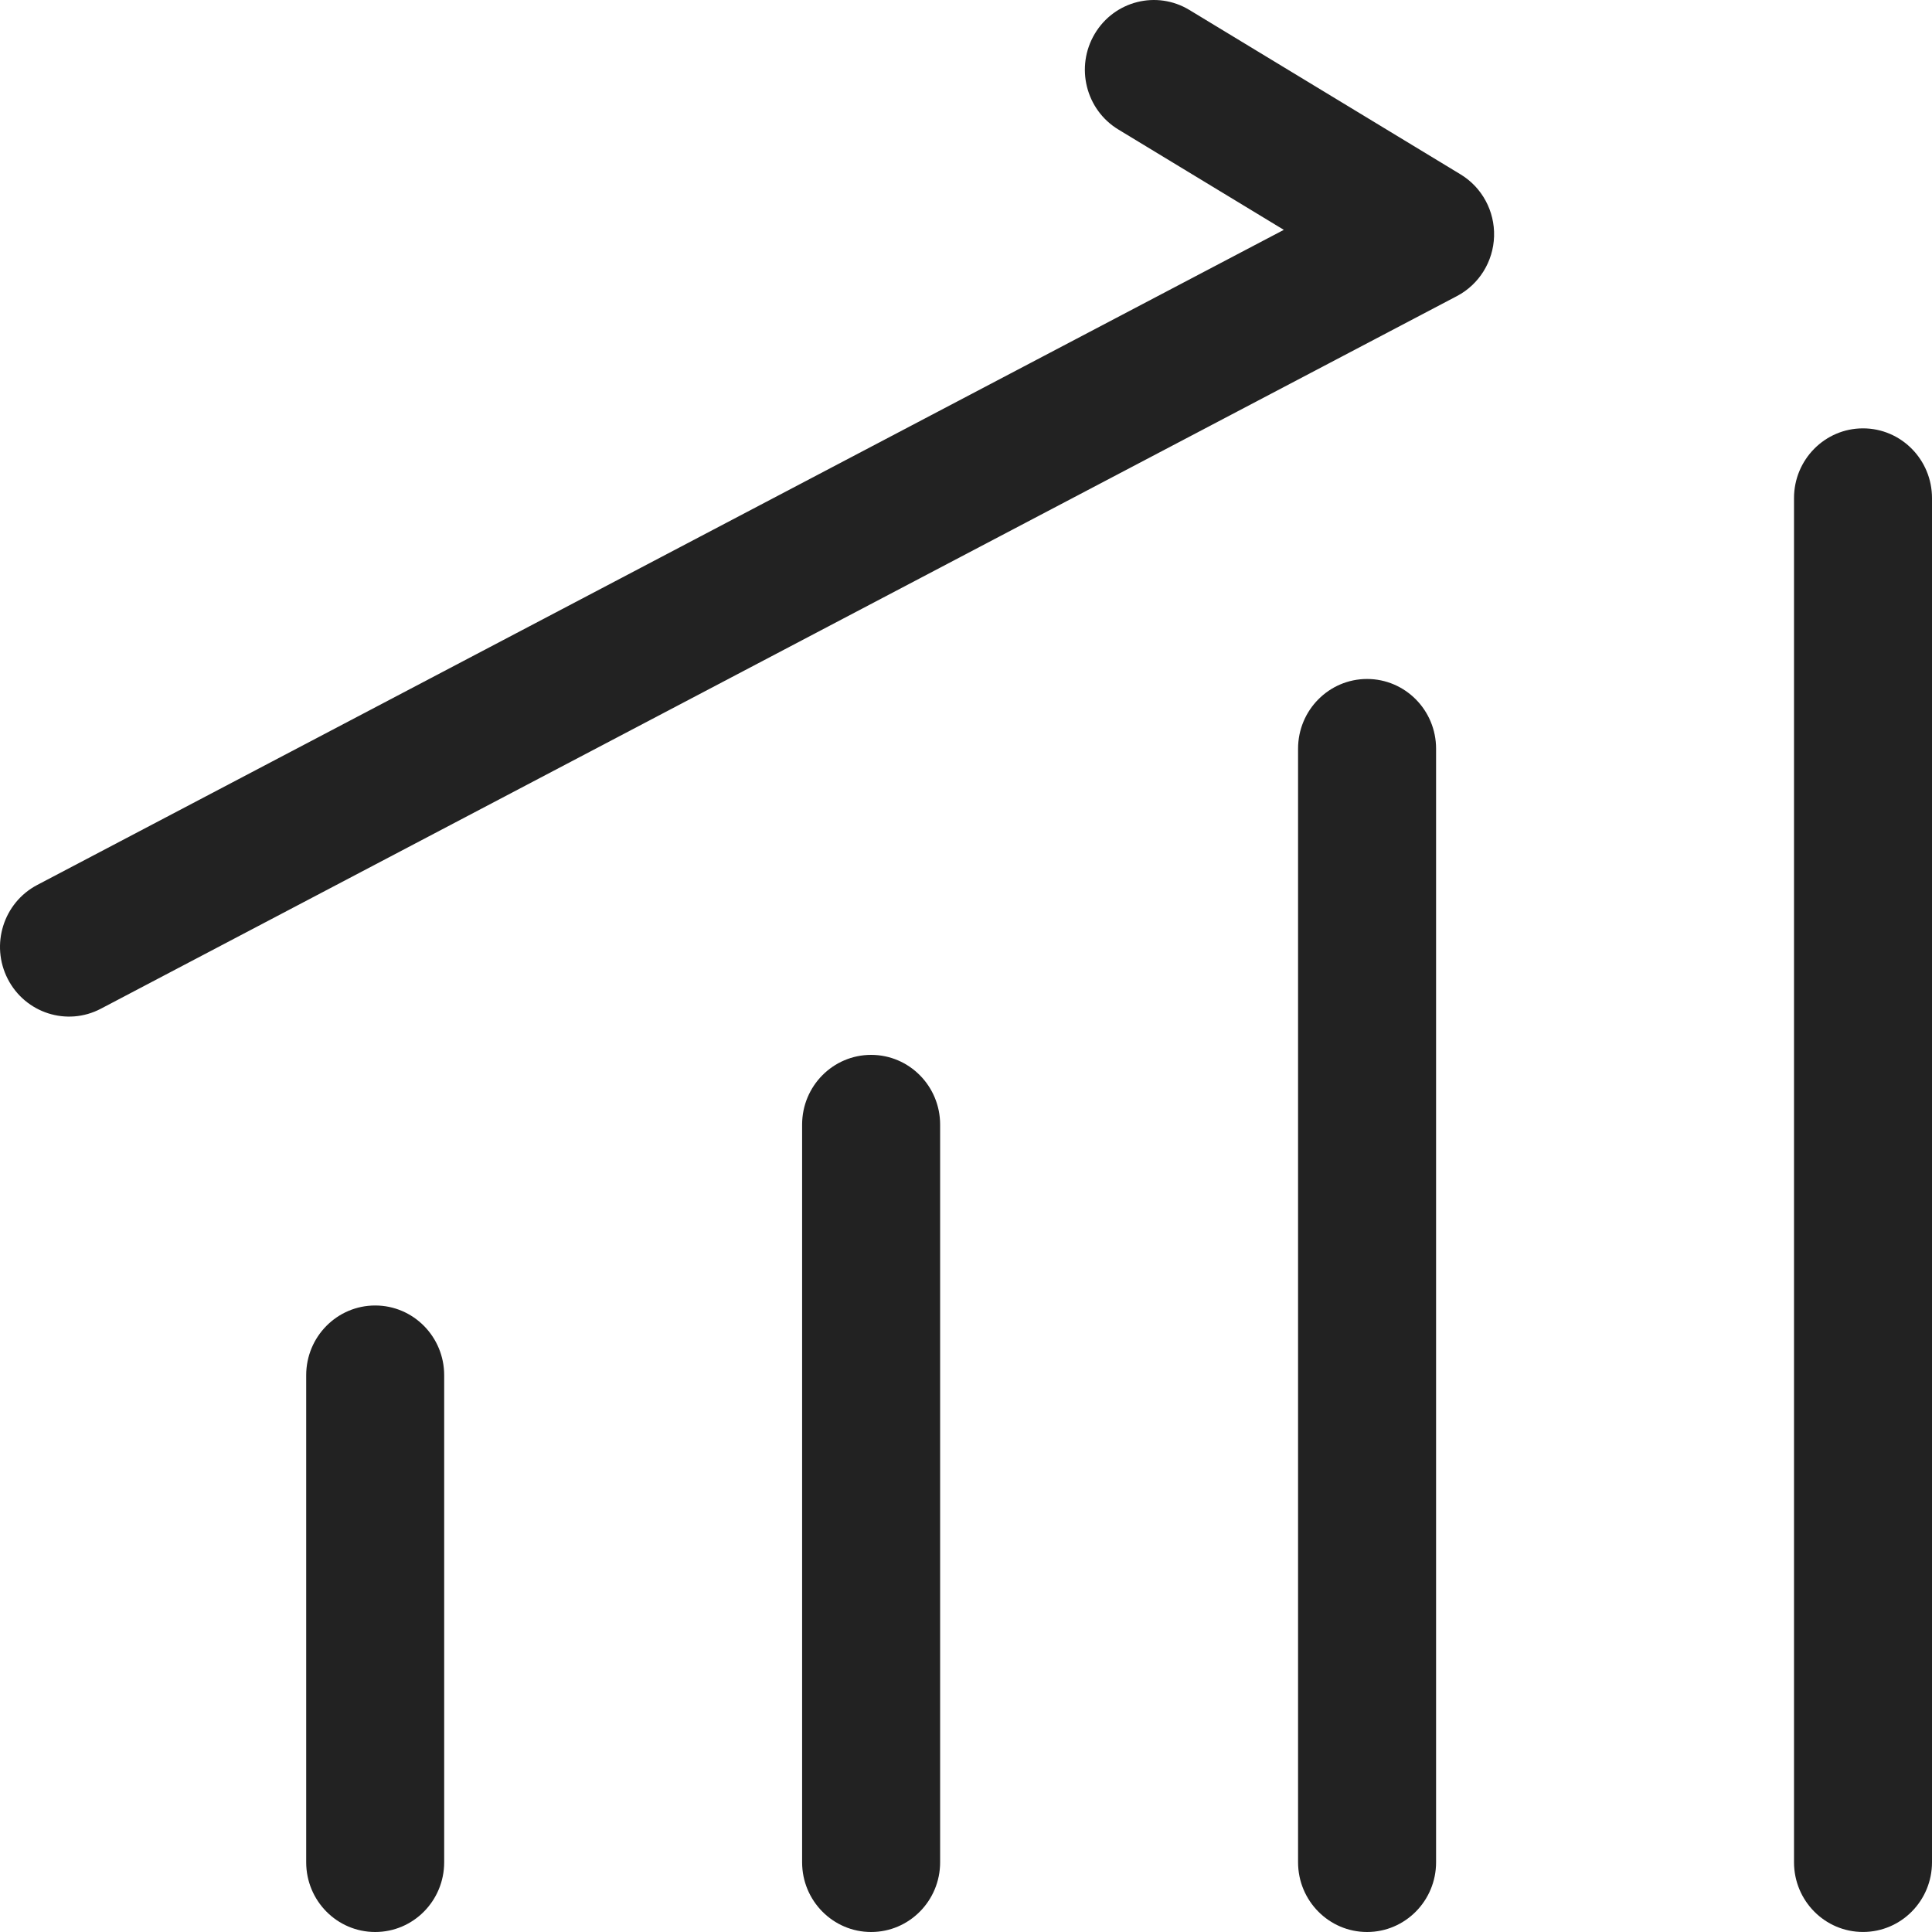
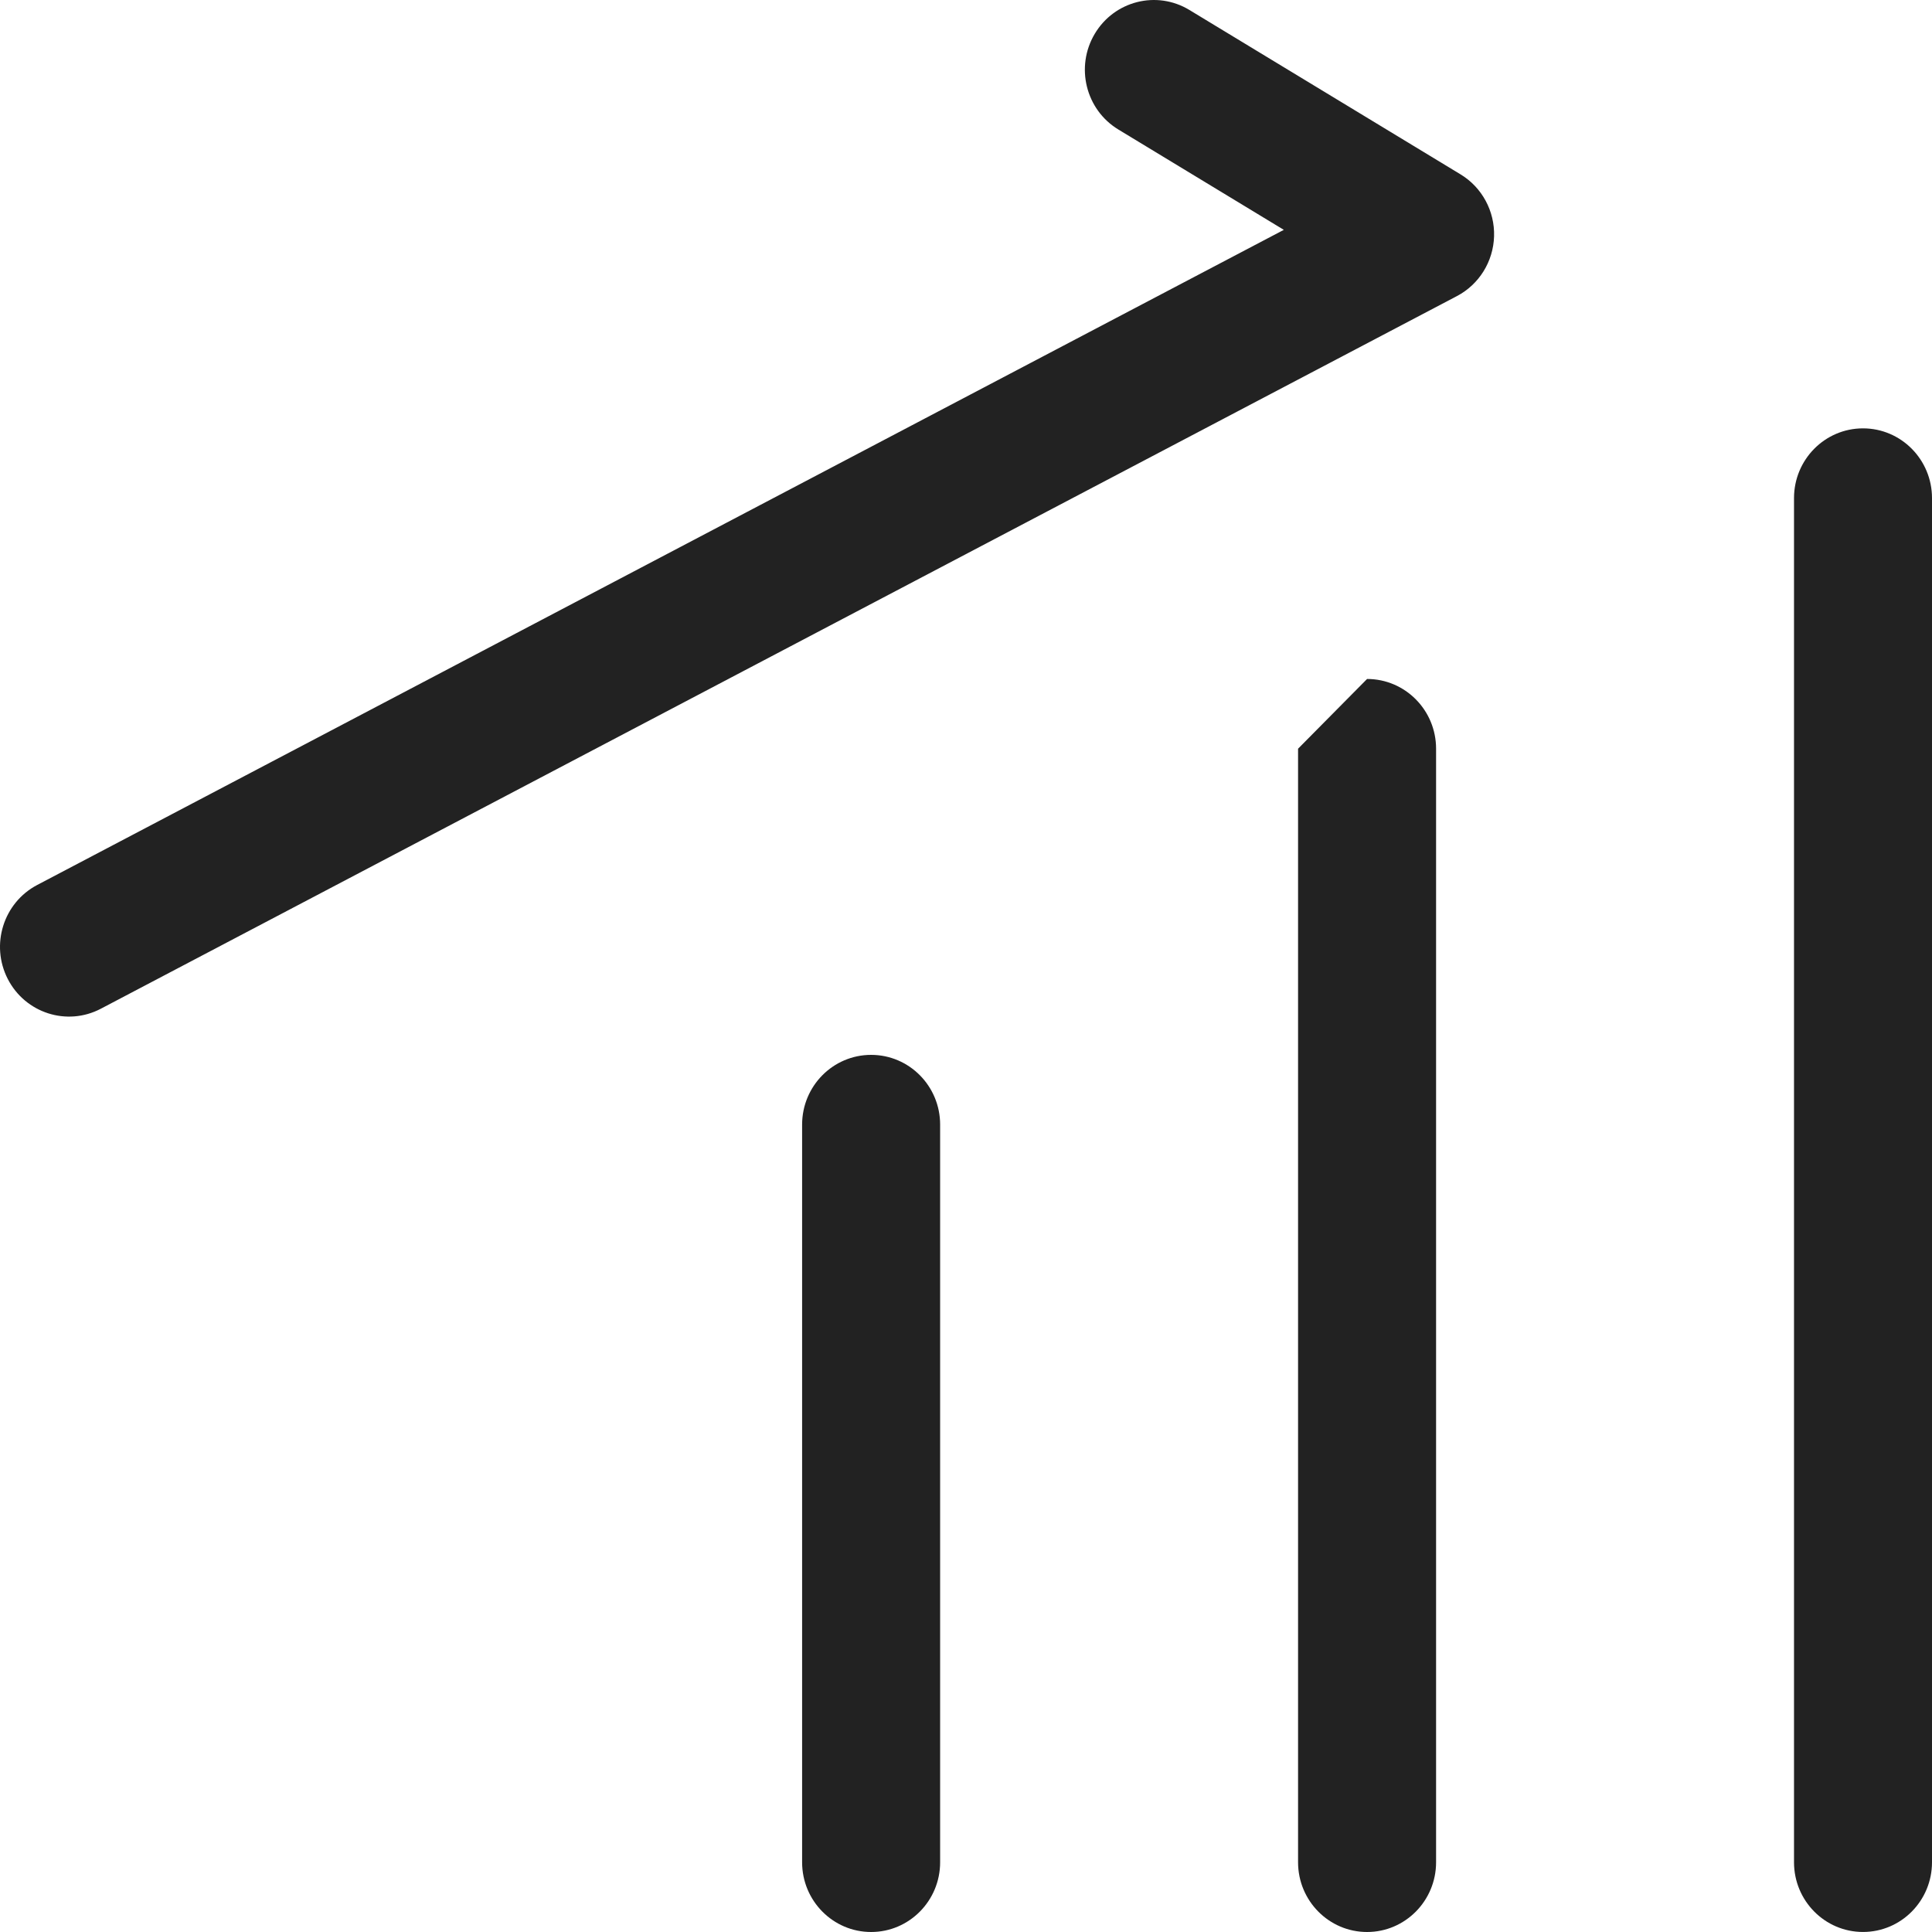
<svg xmlns="http://www.w3.org/2000/svg" width="64" height="64" viewBox="0 0 64 64" fill="none">
  <path fill-rule="evenodd" clip-rule="evenodd" d="M61.714 14.19C62.977 14.19 64 15.225 64 16.5L64 61.69C64 62.965 62.977 63.999 61.714 63.999C60.452 63.999 59.429 62.965 59.429 61.69L59.429 16.5C59.429 15.225 60.452 14.19 61.714 14.19Z" fill="#222222" />
-   <path fill-rule="evenodd" clip-rule="evenodd" d="M45.286 22.492C46.548 22.492 47.572 23.526 47.572 24.802L47.572 61.69C47.572 62.965 46.548 64 45.286 64C44.024 64 43 62.965 43 61.69L43 24.802C43 23.526 44.024 22.492 45.286 22.492Z" fill="#222222" />
+   <path fill-rule="evenodd" clip-rule="evenodd" d="M45.286 22.492C46.548 22.492 47.572 23.526 47.572 24.802L47.572 61.69C47.572 62.965 46.548 64 45.286 64C44.024 64 43 62.965 43 61.69L43 24.802Z" fill="#222222" />
  <path fill-rule="evenodd" clip-rule="evenodd" d="M28.857 34.944C30.119 34.944 31.143 35.978 31.143 37.254L31.143 61.69C31.143 62.965 30.119 64 28.857 64C27.595 64 26.571 62.965 26.571 61.69L26.571 37.254C26.571 35.978 27.595 34.944 28.857 34.944Z" fill="#222222" />
-   <path fill-rule="evenodd" clip-rule="evenodd" d="M12.429 43.246C13.691 43.246 14.714 44.28 14.714 45.556L14.714 61.69C14.714 62.966 13.691 64 12.429 64C11.166 64 10.143 62.966 10.143 61.69L10.143 45.556C10.143 44.28 11.166 43.246 12.429 43.246Z" fill="#222222" />
  <path fill-rule="evenodd" clip-rule="evenodd" d="M36.264 1.122C36.913 0.028 38.317 -0.327 39.4 0.33L48.384 5.777C49.094 6.208 49.518 6.992 49.493 7.828C49.468 8.665 48.997 9.422 48.263 9.808L3.341 33.415C2.221 34.004 0.841 33.563 0.258 32.431C-0.324 31.299 0.112 29.905 1.232 29.316L42.528 7.614L37.048 4.291C35.965 3.635 35.614 2.216 36.264 1.122Z" fill="#222222" />
</svg>